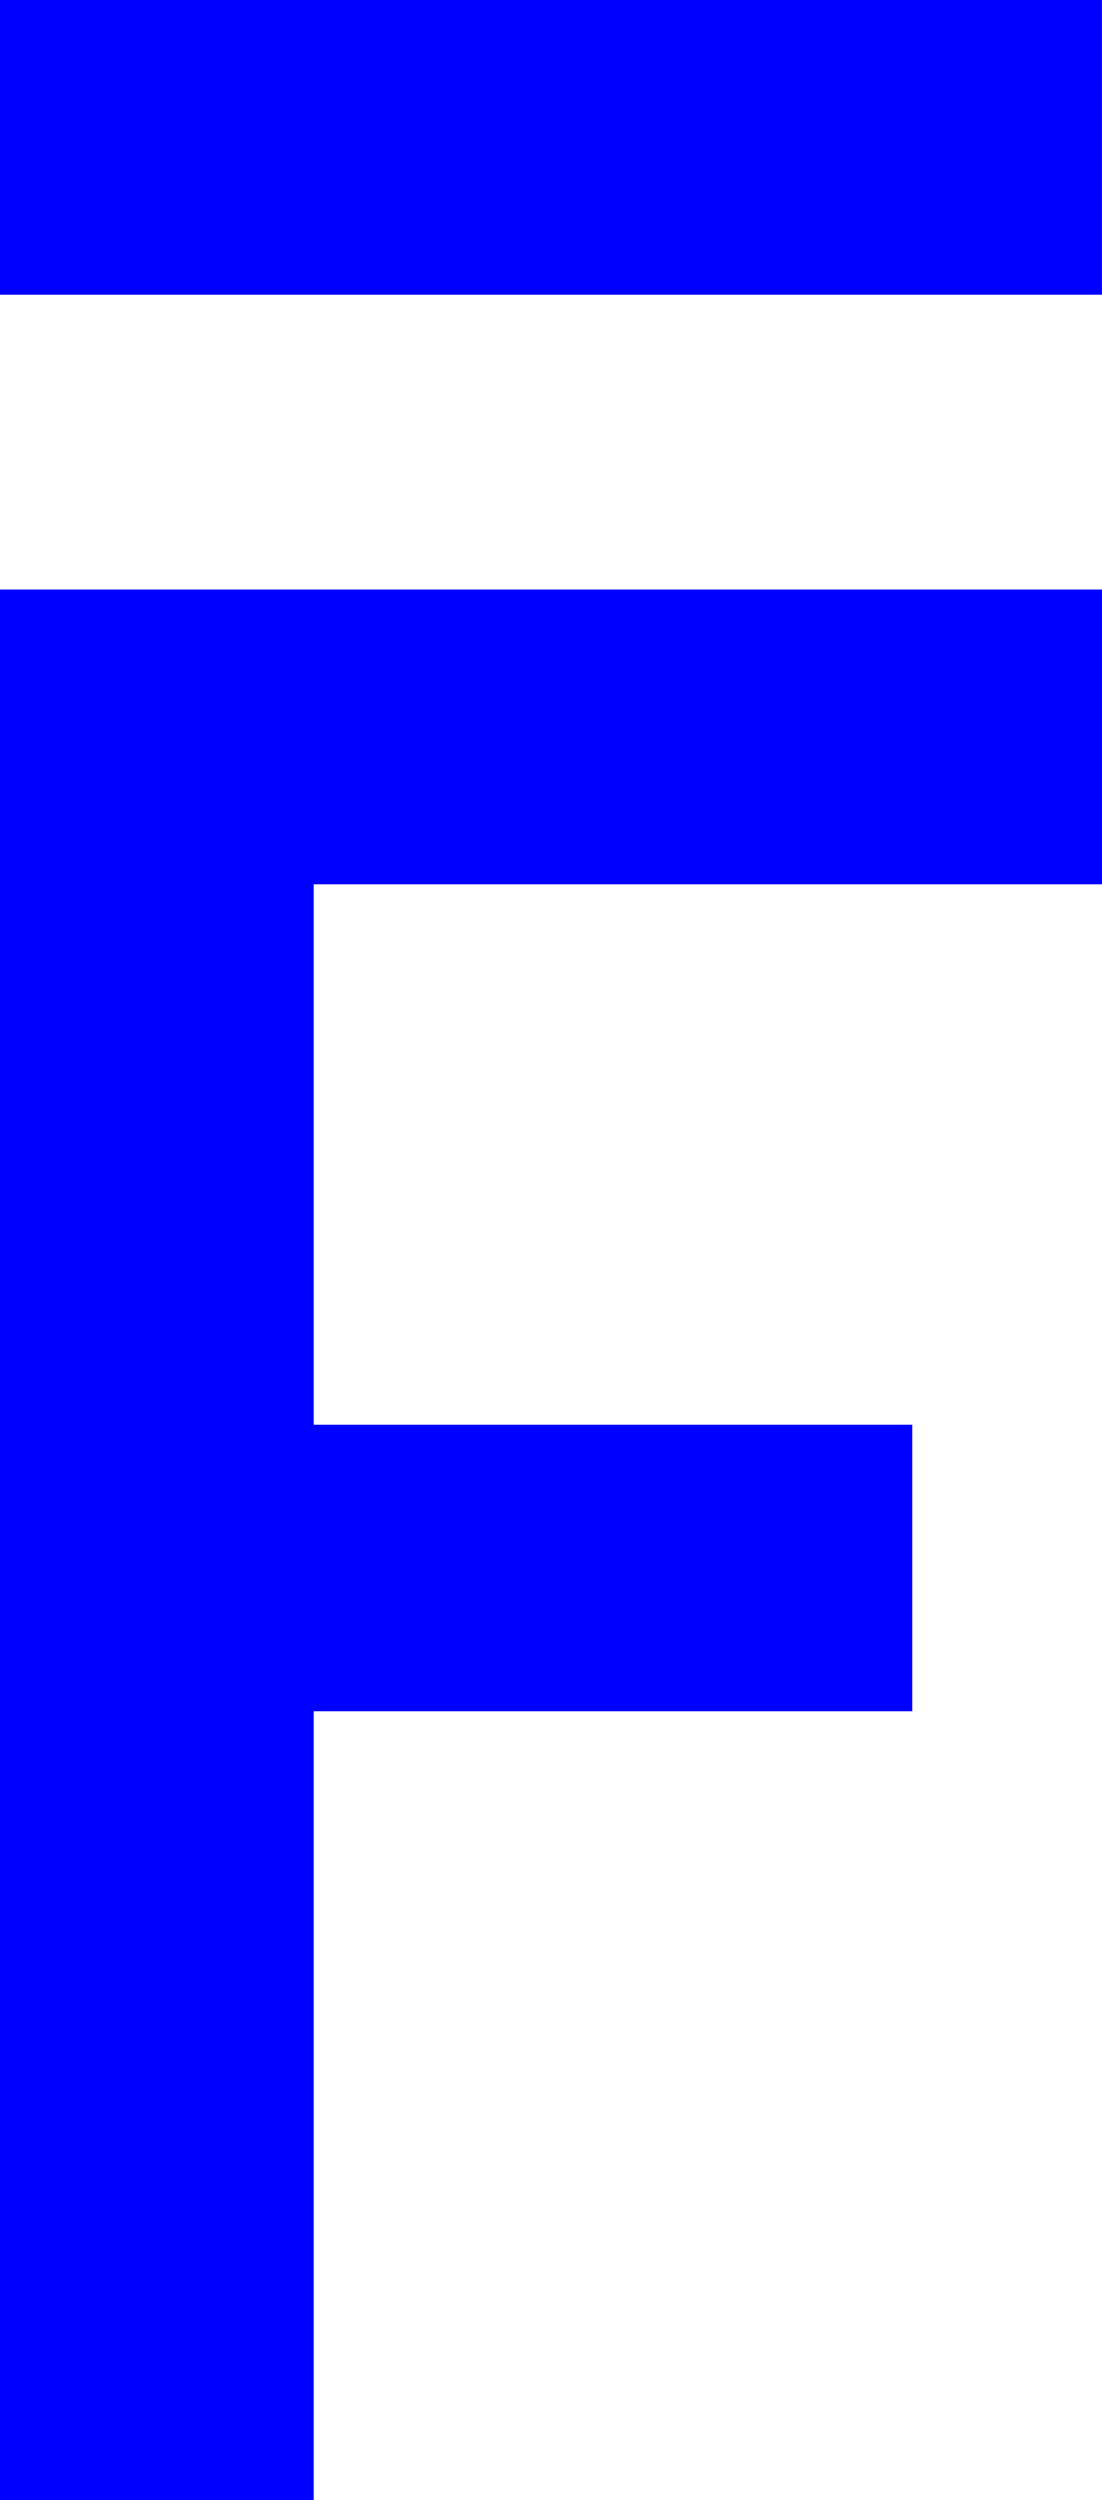
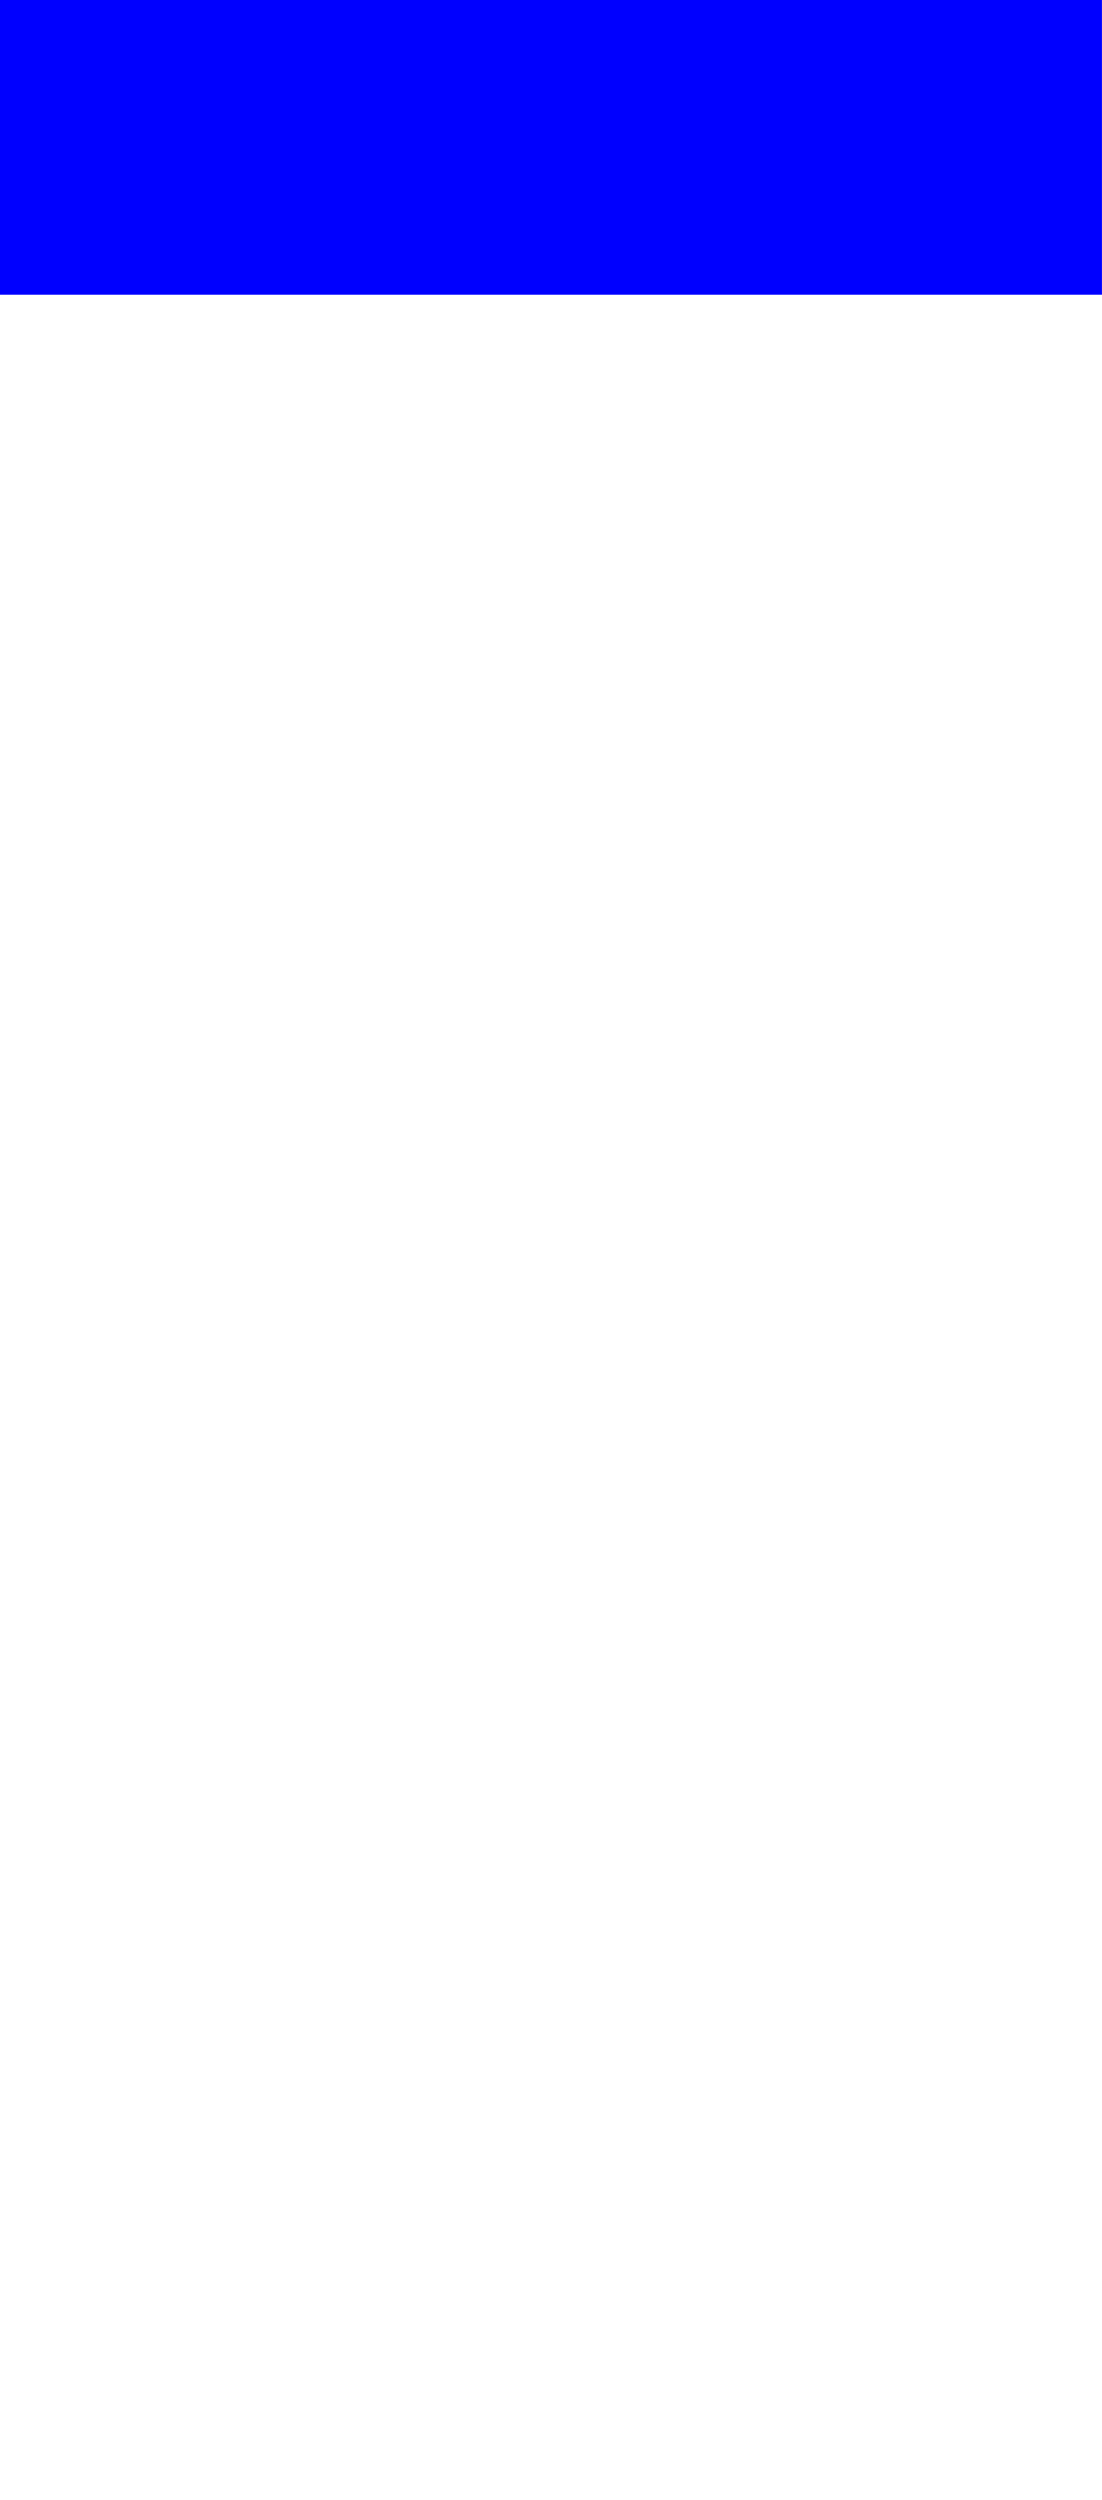
<svg xmlns="http://www.w3.org/2000/svg" id="Calque_2" data-name="Calque 2" viewBox="0 0 185.34 420.21">
  <defs>
    <style>
      .cls-1 {
        fill: #0000ff;
        stroke-width: 0px;
      }
    </style>
  </defs>
  <g id="Créa">
    <g>
-       <polyline class="cls-1" points="52.76 148.63 52.76 239.47 153.43 239.47 153.43 287.63 52.76 287.63 52.76 420.21 0 420.21 0 99.09 185.34 99.09 185.34 148.63" />
      <rect class="cls-1" x="0" width="185.33" height="49.54" />
    </g>
  </g>
</svg>